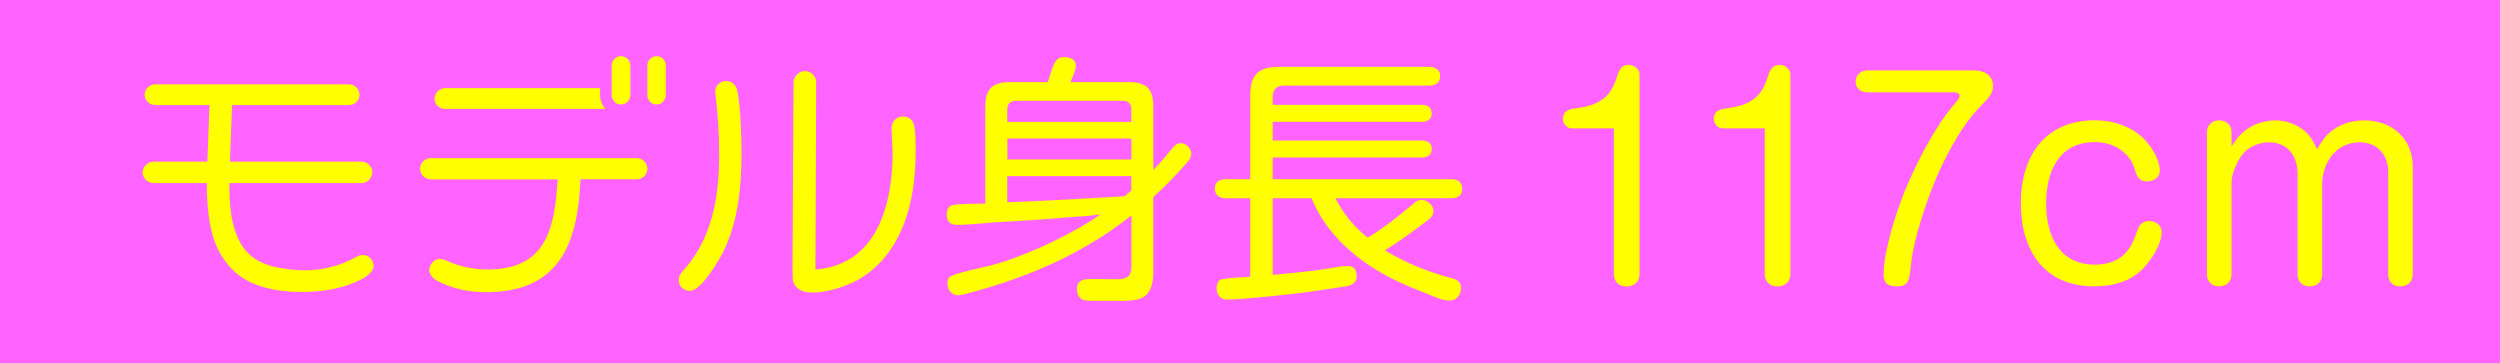
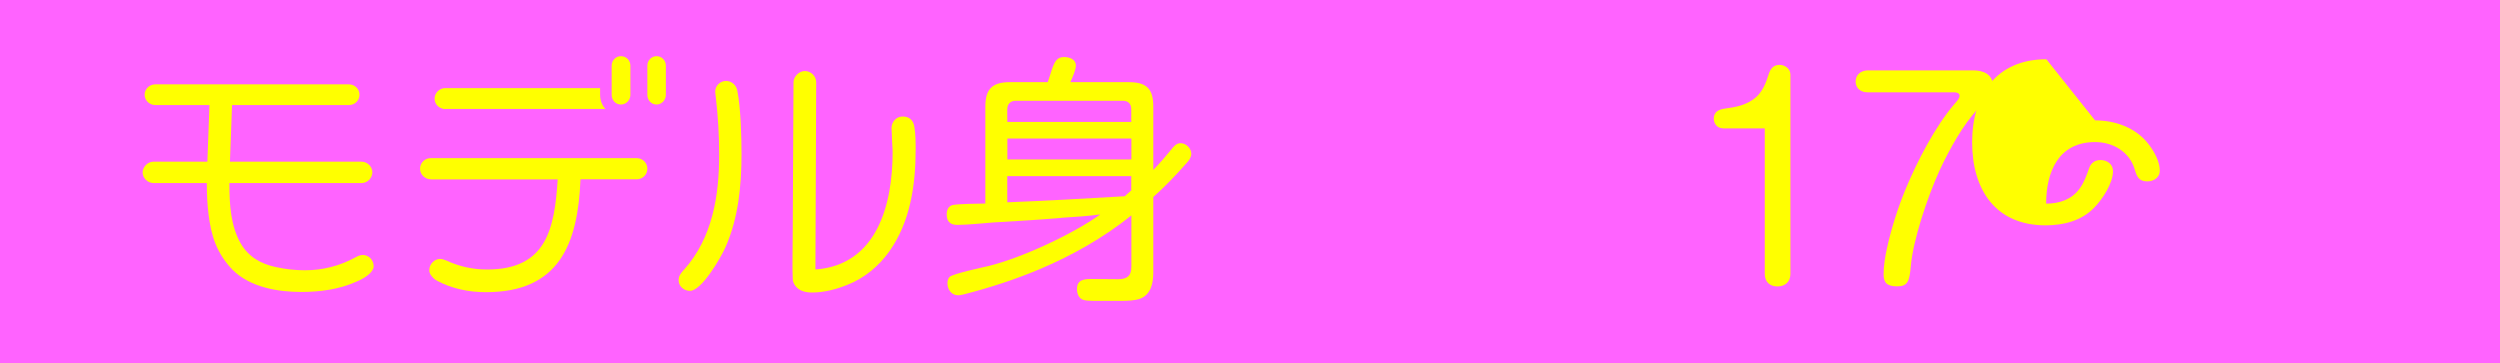
<svg xmlns="http://www.w3.org/2000/svg" id="_レイヤー_2" viewBox="0 0 227 33">
  <defs>
    <style>.cls-1{fill:#ff63ff;}.cls-1,.cls-2{stroke-width:0px;}.cls-2{fill:#ff0;}</style>
  </defs>
  <g id="text">
    <rect class="cls-1" x="0" y="0" width="227" height="33" />
    <path class="cls-2" d="M19.03,9.54h-4.94c-.5,0-.96-.41-.96-.94s.46-.94.96-.94h17.59c.53,0,.96.41.96.94s-.43.94-.96.94h-10.61l-.19,5.14h11.95c.53,0,.98.46.98.96s-.43.98-.96.98h-12.02v.14c0,1.78.12,3.77,1.03,5.35.72,1.22,1.82,1.85,3.19,2.14.86.19,1.75.29,2.64.29,1.58,0,3.12-.38,4.54-1.15.22-.12.46-.24.72-.24.55,0,.98.48.98,1.03,0,.5-.74,1.06-1.56,1.39-1.54.7-3.31.94-5.02.94-2.14,0-4.66-.43-6.24-2.02-.65-.67-1.18-1.46-1.54-2.35-.62-1.51-.79-3.7-.79-5.35v-.17h-4.85c-.53,0-.98-.46-.98-.96s.46-.98.98-.98h4.9l.19-5.14Z" />
    <path class="cls-2" d="M39.12,16.28c-.53,0-.98-.43-.98-.96s.43-.96.96-.96h18.72c.53,0,.96.43.96.96s-.43.96-.96.96h-5.11c-.24,5.86-1.92,10.25-8.59,10.25-1.54,0-3.07-.31-4.42-1.03-.12-.07-.24-.14-.34-.24-.24-.26-.38-.43-.38-.74,0-.53.46-1.01.98-1.01.19,0,.38.07.55.14,1.2.55,2.4.82,3.72.82,5.4,0,6.12-3.7,6.41-8.18h-11.52ZM40.42,9.9c-.53,0-.96-.43-.96-.94s.43-.96.96-.96h14.07v.62c0,.48.17.94.48,1.27h-14.54ZM55.54,5.96c0-.48.38-.86.84-.86.48,0,.86.38.86.86v2.66c0,.46-.38.87-.86.87-.5,0-.84-.41-.84-.87v-2.66ZM58.78,5.96c0-.48.38-.86.84-.86s.84.38.84.86v2.66c0,.46-.38.87-.84.87-.5,0-.84-.41-.84-.87v-2.66Z" />
    <path class="cls-2" d="M62.11,24.49c2.59-2.9,3.19-6.74,3.19-10.42,0-1.85-.1-3.48-.31-5.28-.02-.19-.05-.38-.05-.48,0-.53.46-.96.98-.96s.94.38,1.03.89c.31,1.58.38,4.13.38,5.76,0,2.86-.29,5.83-1.46,8.45-.41.94-2.16,3.96-3.22,3.96-.55,0-1.03-.41-1.03-.96,0-.41.19-.62.48-.96ZM81.05,13.83c0-.43-.05-.77-.05-1.06-.02-.86-.05-1.03-.05-1.13,0-.58.43-1.06,1.01-1.06s.96.31,1.06.91c.12.7.12,1.42.12,2.11,0,3.22-.5,6.58-2.4,9.24-.96,1.34-2.26,2.42-3.79,3.02-1.03.41-2.11.7-3.22.7-.55,0-1.15-.12-1.51-.6-.14-.19-.24-.41-.24-.65-.05-1.13,0-2.59,0-4.39l.07-13.46c0-.48.48-1.01,1.03-1.01s1.03.46,1.03,1.03l-.07,16.99c5.62-.41,7.01-5.95,7.01-10.66Z" />
    <path class="cls-2" d="M96.32,19.79c-2.04.17-4.08.29-6.14.41-.98.07-2.3.22-3.26.22-.65,0-.96-.31-.96-.96,0-.36.14-.74.53-.84.55-.12,2.3-.12,2.98-.14v-8.81c0-1.58.62-2.21,2.23-2.21h3.43c.17-.43.26-.82.38-1.15.24-.7.46-1.13,1.1-1.13.48,0,1.08.19,1.08.77,0,.36-.26.98-.5,1.51h5.3c1.61,0,2.23.6,2.23,2.21v5.76c.58-.6,1.1-1.2,1.63-1.85.22-.29.48-.58.84-.58.5,0,.98.46.98.96,0,.31-.19.58-.38.79-.96,1.1-1.99,2.18-3.07,3.14v6.86c0,.96-.22,2.02-1.22,2.38-.5.17-1.13.19-1.75.19h-2.38c-.41,0-.84-.02-1.03-.1-.41-.14-.55-.6-.55-.98,0-.84.65-.91,1.32-.91.79,0,1.61.02,2.4.02s1.22-.26,1.22-1.13v-4.66c-2.52,2.02-5.35,3.62-8.3,4.87-2.23.94-4.51,1.68-6.84,2.28-.19.05-.41.1-.6.1-.6,0-.96-.53-.96-1.08,0-.22.05-.46.22-.6.34-.29,2.93-.84,3.53-.98,3-.74,7.61-2.88,10.13-4.68-1.18.17-2.4.22-3.58.31ZM102.72,11.07v-1.13c0-.5-.26-.79-.77-.79h-9.72c-.48,0-.77.29-.77.79v1.13h11.26ZM91.47,12.58v1.9h11.26v-1.9h-11.26ZM102.72,17.29v-1.3h-11.26v2.38c3.55-.14,7.1-.34,10.66-.55.19-.17.41-.36.6-.53Z" />
-     <path class="cls-2" d="M128.36,18.46c.19-.17.43-.31.72-.31.53,0,1.08.48,1.08,1.01,0,.46-.36.74-1.03,1.22-1.1.82-2.21,1.63-3.38,2.35,1.87,1.15,3.96,1.97,6.1,2.54.46.12.82.34.82.89s-.41,1.13-1.01,1.13-1.27-.26-1.99-.58c-1.85-.7-3.65-1.49-5.28-2.57-2.28-1.51-4.27-3.58-5.3-6.14h-3.53v6.96c1.63-.17,3.26-.29,4.87-.55.62-.1,1.37-.26,1.97-.26.53,0,.79.38.79.87,0,.98-.91.96-1.66,1.08-1.63.26-3.29.5-4.94.67-1.61.17-3.82.41-5.21.43-.6,0-.91-.48-.91-1.03,0-.34.14-.74.46-.82.46-.1,1.97-.19,2.59-.22v-7.13h-2.23c-.58,0-.98-.29-.98-.89s.46-.84.98-.84h2.23v-7.56c0-1.92.72-2.64,2.64-2.64h13.63c.53,0,.98.26.98.86s-.46.84-.98.84h-13.2c-.67,0-1.03.36-1.03,1.03v.72h13.58c.48,0,.86.24.86.77s-.38.77-.86.77h-13.58v1.7h13.51c.5,0,.94.19.94.77,0,.53-.38.77-.89.77h-13.56v1.97h16.23c.58,0,.98.26.98.89s-.46.84-.98.84h-10.54c.84,1.56,1.58,2.45,2.93,3.58,1.49-.89,2.86-1.99,4.2-3.12Z" />
-     <path class="cls-2" d="M142.73,11.65c-.48,0-.82-.41-.82-.87,0-.6.41-.82.94-.91,1.06-.14,2.04-.31,2.88-1.03.58-.5.91-1.27,1.13-1.99.17-.55.41-.96,1.03-.96.48,0,.98.36.98.87v18.12c0,.7-.48,1.13-1.18,1.13s-1.15-.43-1.15-1.13v-13.22h-3.82Z" />
    <path class="cls-2" d="M156.43,11.65c-.48,0-.82-.41-.82-.87,0-.6.41-.82.94-.91,1.06-.14,2.04-.31,2.88-1.03.58-.5.91-1.27,1.13-1.99.17-.55.41-.96,1.03-.96.48,0,.98.36.98.87v18.12c0,.7-.48,1.13-1.18,1.13s-1.15-.43-1.15-1.13v-13.22h-3.82Z" />
    <path class="cls-2" d="M179.16,6.39c.91,0,1.8.34,1.8,1.42,0,.62-.19.89-1.34,2.06-1.37,1.42-2.62,3.72-3.46,5.5-1.18,2.57-2.47,6.5-2.66,8.81-.12,1.42-.31,1.82-1.25,1.82s-1.22-.36-1.22-1.1.14-1.63.31-2.38c.41-1.85.98-3.62,1.7-5.38,1.08-2.57,2.64-5.59,4.39-7.66.38-.43.5-.58.5-.79,0-.24-.29-.31-.48-.31h-7.9c-.6,0-1.06-.38-1.06-.98s.46-.98,1.06-1.01h9.6Z" />
-     <path class="cls-2" d="M190.23,10.93c1.82,0,3.67.65,4.82,2.11.53.67,1.06,1.61,1.06,2.47,0,.6-.55.96-1.13.96-.79,0-.96-.46-1.15-1.1-.48-1.61-1.99-2.47-3.6-2.47-3.31,0-4.44,2.69-4.44,5.59s1.18,5.54,4.42,5.54c1.18,0,2.3-.36,3.02-1.34.43-.58.65-1.22.89-1.9.17-.48.55-.72,1.03-.72.6,0,1.13.38,1.13,1.01,0,1.1-.96,2.57-1.73,3.34-1.15,1.18-2.78,1.58-4.39,1.58-4.56,0-6.67-3.26-6.67-7.54s2.18-7.54,6.74-7.54Z" />
-     <path class="cls-2" d="M203.64,12.03c.82-.72,1.9-1.1,2.95-1.1s2.21.43,2.98,1.25c.36.41.6.89.82,1.37.41-.7.82-1.32,1.51-1.8.79-.55,1.78-.82,2.76-.82,2.52,0,4.42,1.63,4.42,4.22v9.77c0,.67-.48,1.08-1.15,1.08s-1.08-.43-1.08-1.08v-9.31c0-1.58-1.01-2.69-2.62-2.69-2.11,0-3.38,1.87-3.38,3.82v8.18c0,.67-.46,1.08-1.13,1.08s-1.1-.43-1.1-1.08v-9.19c0-1.61-.94-2.81-2.62-2.81-.98,0-1.99.48-2.54,1.3-.46.74-.84,1.61-.84,2.47v8.23c0,.67-.46,1.08-1.13,1.08s-1.1-.43-1.1-1.08v-12.91c0-.67.46-1.08,1.13-1.08s1.1.41,1.1,1.08v1.32c.31-.53.6-.94,1.03-1.3Z" />
+     <path class="cls-2" d="M190.23,10.93c1.82,0,3.67.65,4.82,2.11.53.67,1.06,1.61,1.06,2.47,0,.6-.55.96-1.13.96-.79,0-.96-.46-1.15-1.1-.48-1.61-1.99-2.47-3.6-2.47-3.31,0-4.44,2.69-4.44,5.59c1.18,0,2.3-.36,3.02-1.34.43-.58.65-1.22.89-1.9.17-.48.55-.72,1.03-.72.6,0,1.13.38,1.13,1.01,0,1.1-.96,2.57-1.73,3.34-1.15,1.18-2.78,1.58-4.39,1.58-4.56,0-6.67-3.26-6.67-7.54s2.18-7.54,6.74-7.54Z" />
  </g>
</svg>